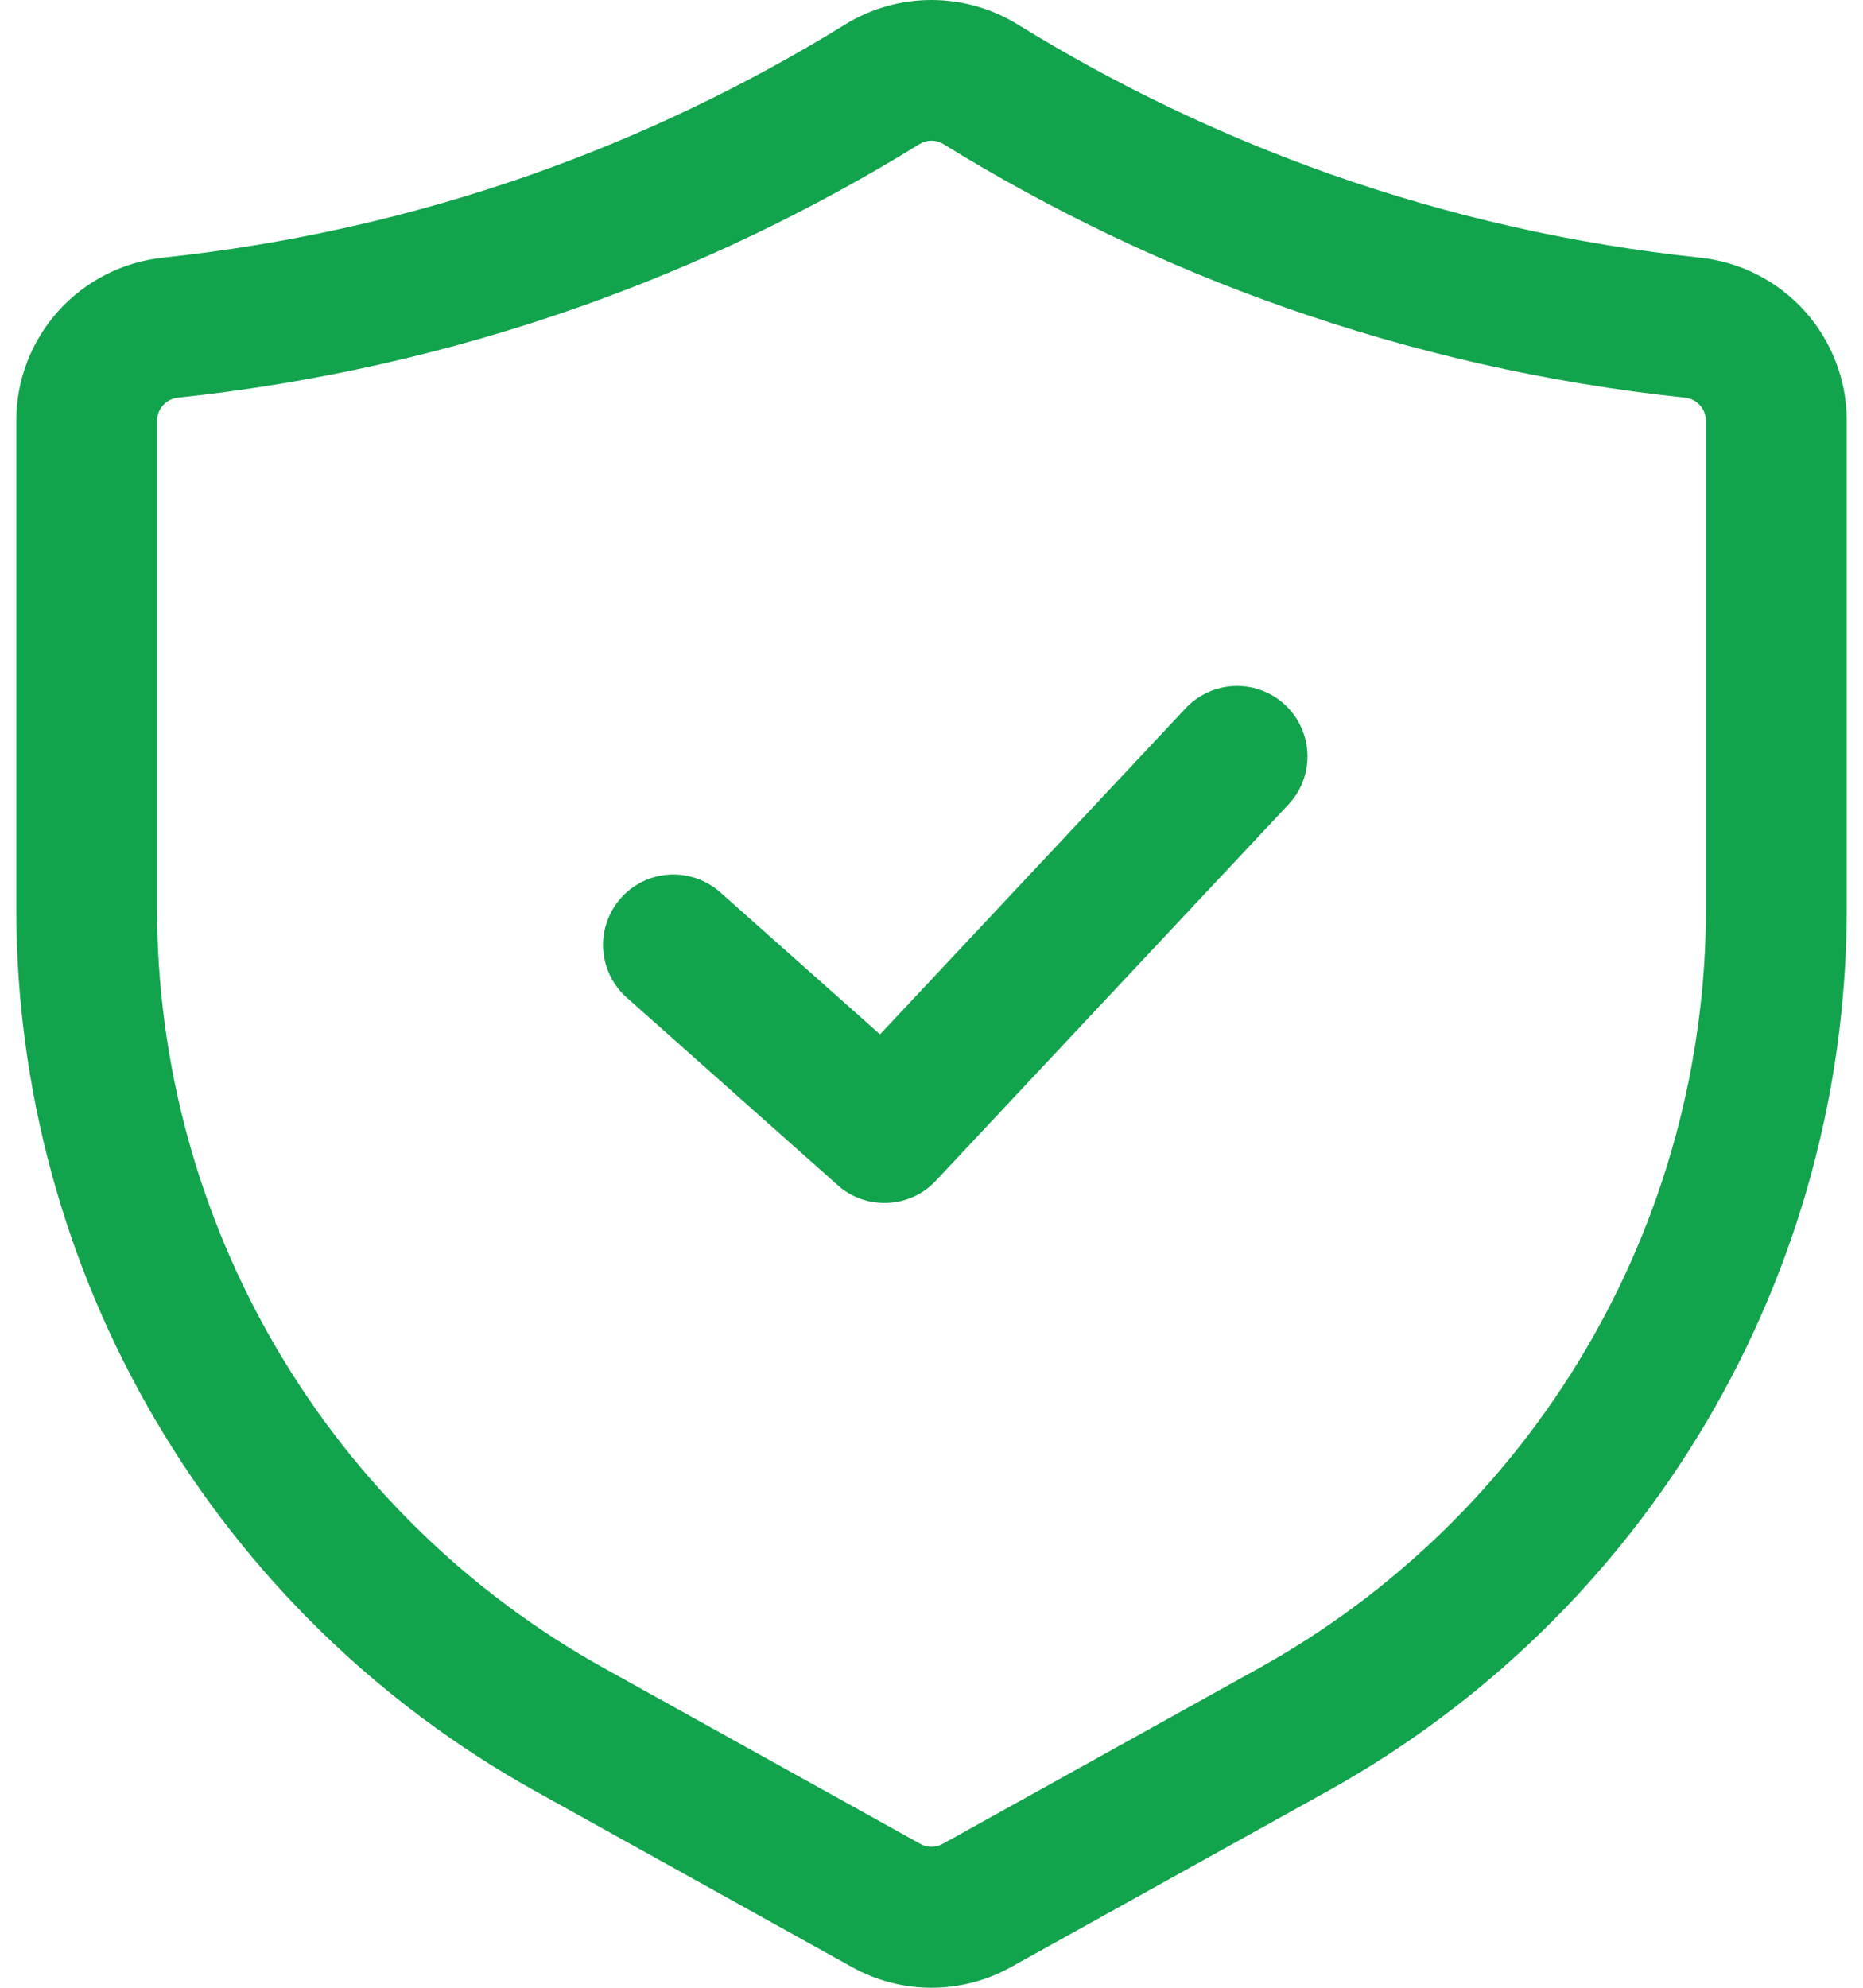
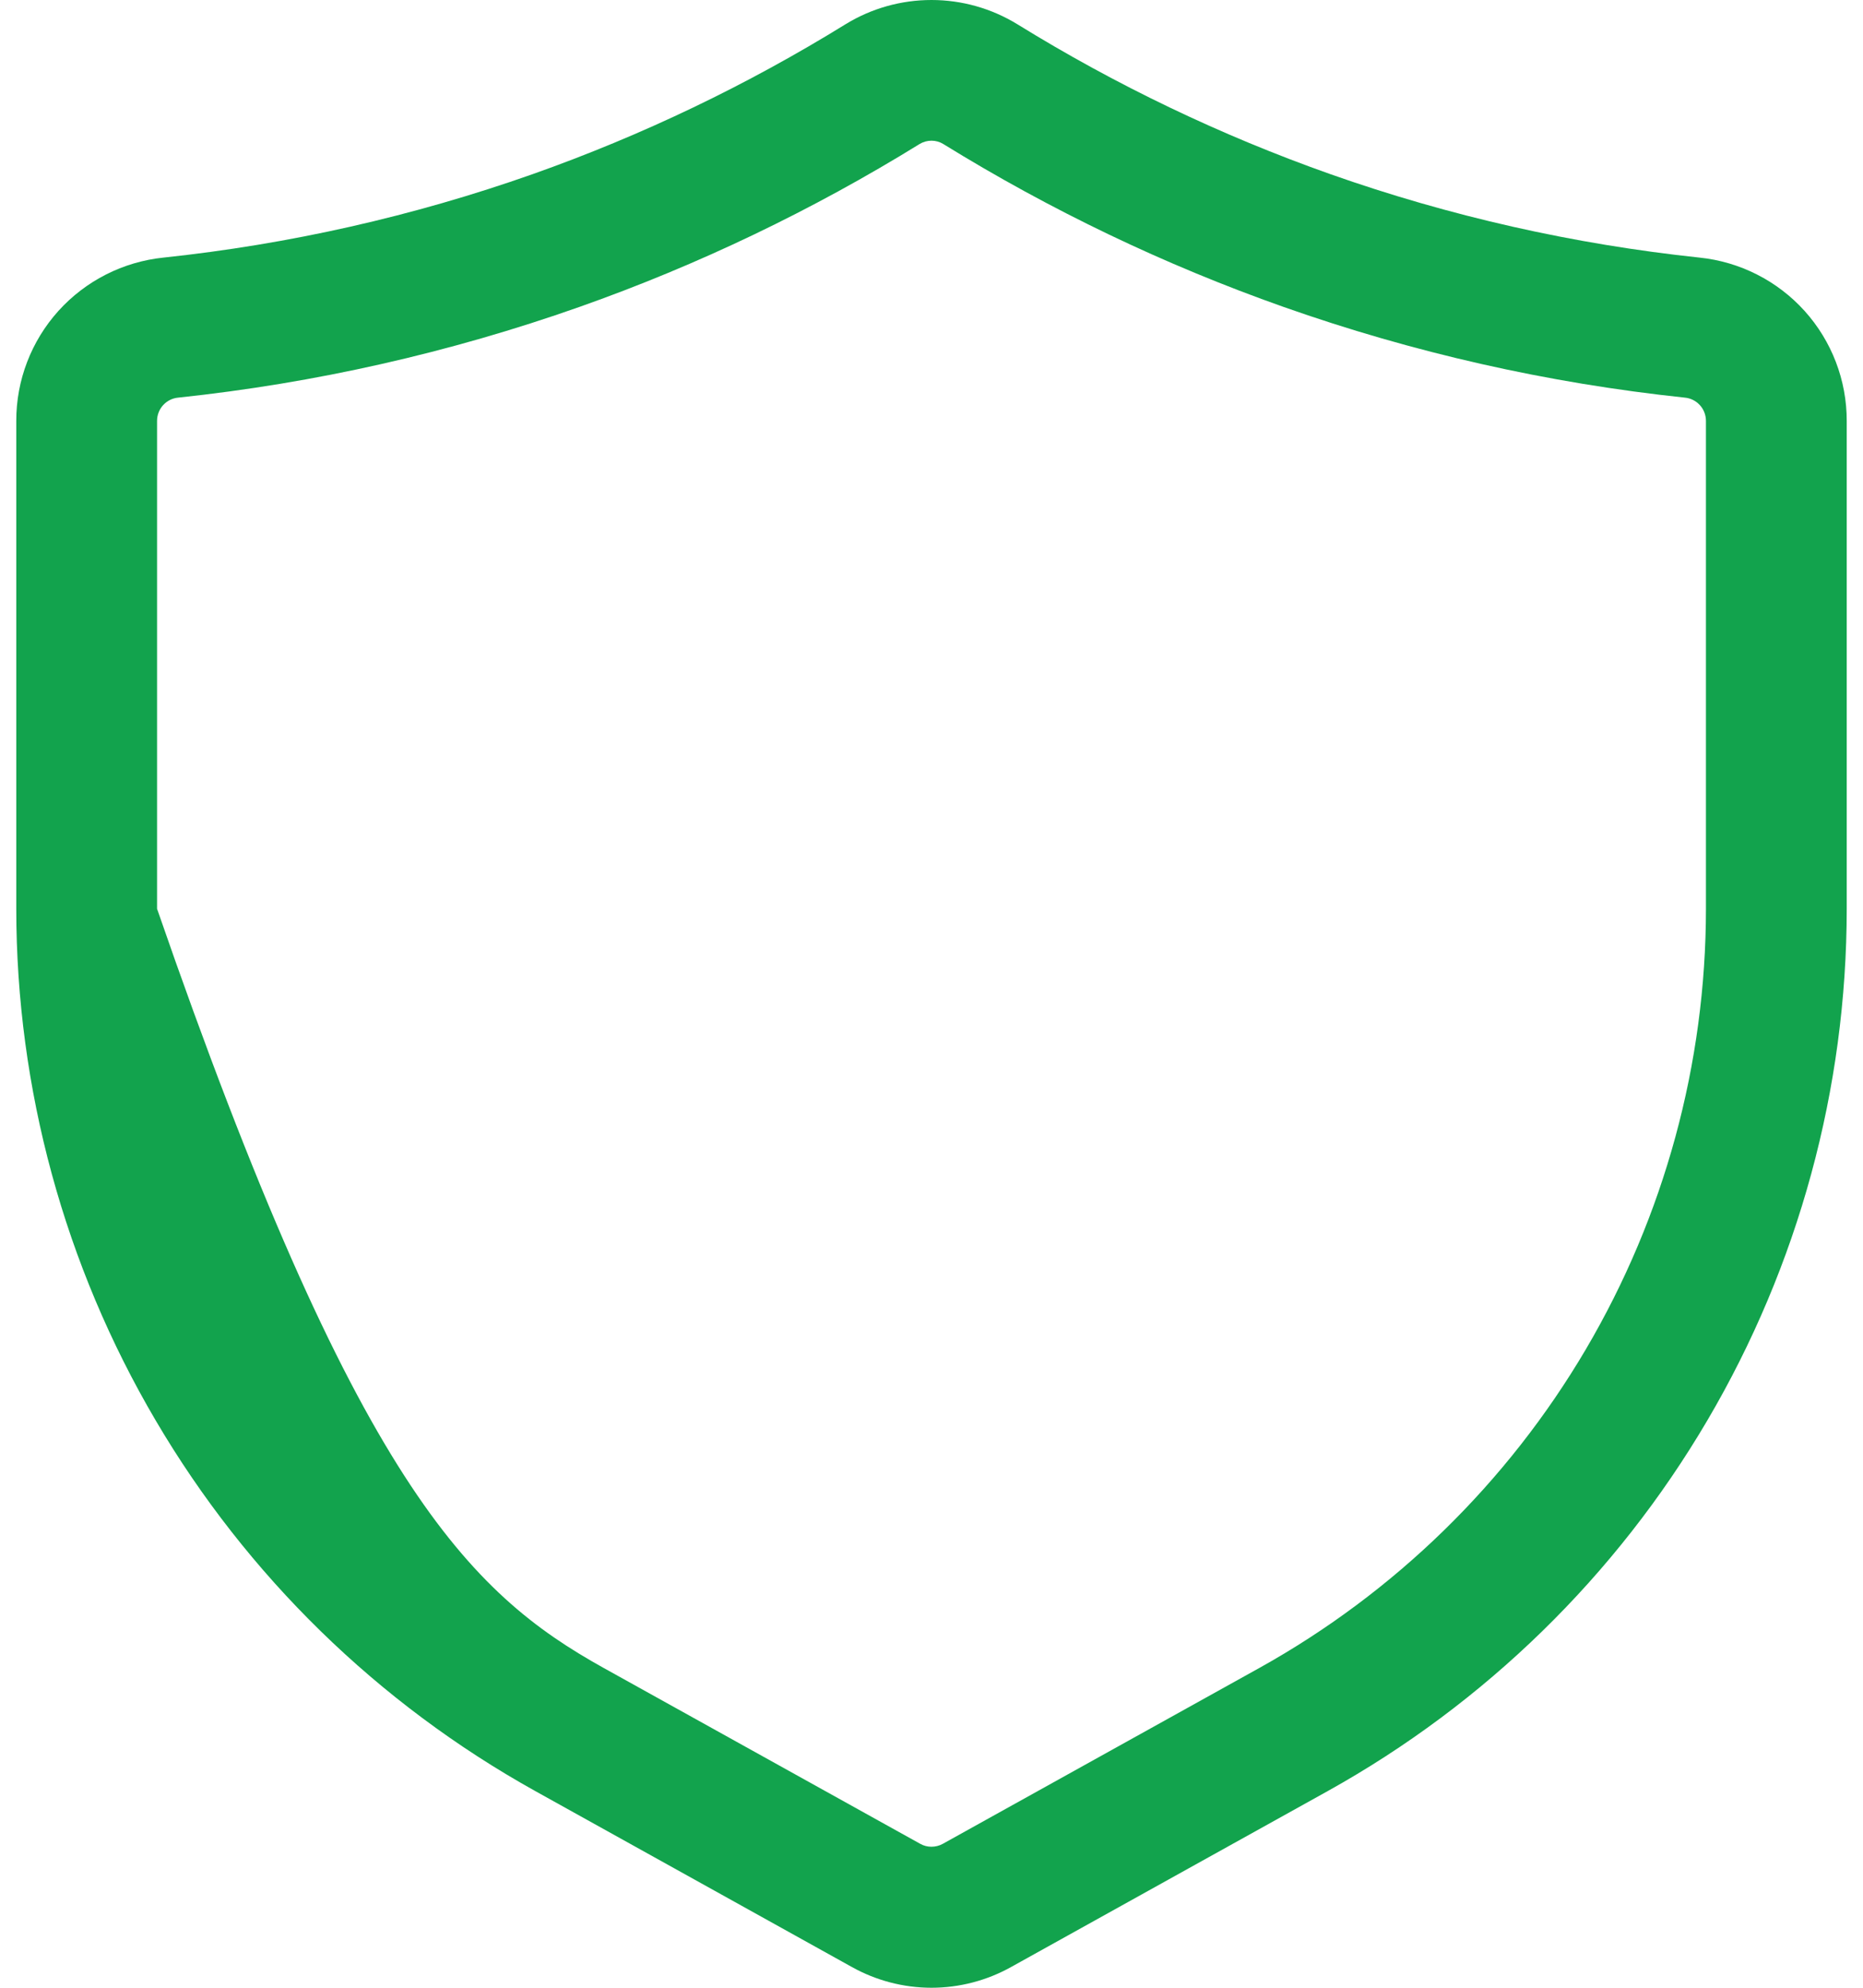
<svg xmlns="http://www.w3.org/2000/svg" width="30" height="32" viewBox="0 0 30 32" fill="none">
-   <path d="M15 32C14.55 32 14.107 31.884 13.714 31.664L8.62 28.834C6.087 27.426 3.977 25.367 2.508 22.869C1.038 20.372 0.263 17.527 0.262 14.63V6.776C0.261 6.122 0.503 5.491 0.941 5.005C1.379 4.52 1.982 4.214 2.632 4.147C4.659 3.932 6.654 3.482 8.576 2.804C10.338 2.181 12.028 1.371 13.618 0.389C14.034 0.134 14.512 -0 15 9.5134e-08C15.488 0 15.966 0.135 16.382 0.39C17.972 1.372 19.662 2.181 21.424 2.804C23.346 3.482 25.341 3.932 27.368 4.147C28.018 4.214 28.621 4.52 29.059 5.005C29.497 5.491 29.739 6.122 29.738 6.776V14.63C29.737 17.527 28.962 20.372 27.492 22.869C26.023 25.367 23.913 27.426 21.38 28.834L16.284 31.665C15.892 31.884 15.45 32 15 32ZM15 2.265C14.933 2.265 14.868 2.283 14.811 2.317C13.083 3.384 11.246 4.265 9.331 4.941C7.242 5.678 5.074 6.168 2.872 6.401C2.778 6.409 2.691 6.452 2.627 6.522C2.564 6.591 2.529 6.682 2.529 6.776V14.63C2.53 17.123 3.197 19.571 4.462 21.72C5.726 23.868 7.542 25.64 9.721 26.852L14.817 29.682C14.873 29.714 14.935 29.73 14.999 29.73C15.063 29.73 15.126 29.714 15.182 29.683L20.279 26.852C22.458 25.64 24.274 23.868 25.538 21.72C26.803 19.571 27.47 17.123 27.471 14.63V6.776C27.471 6.682 27.436 6.591 27.373 6.522C27.309 6.452 27.222 6.409 27.128 6.401C24.925 6.168 22.758 5.678 20.669 4.941C18.754 4.265 16.917 3.385 15.189 2.318C15.132 2.283 15.067 2.265 15 2.265Z" fill="#12A34D" />
-   <path d="M14.243 19.366C13.965 19.367 13.697 19.265 13.49 19.08L10.089 16.057C9.865 15.857 9.73 15.576 9.713 15.277C9.696 14.977 9.798 14.683 9.997 14.459C10.196 14.235 10.476 14.098 10.776 14.08C11.075 14.062 11.37 14.164 11.595 14.362L14.171 16.652L19.085 11.41C19.186 11.3 19.309 11.211 19.445 11.148C19.581 11.085 19.728 11.049 19.878 11.044C20.028 11.038 20.177 11.062 20.318 11.115C20.458 11.167 20.587 11.247 20.696 11.35C20.806 11.453 20.894 11.576 20.955 11.713C21.016 11.85 21.05 11.997 21.054 12.147C21.058 12.297 21.032 12.446 20.978 12.586C20.924 12.726 20.842 12.854 20.738 12.962L15.07 19.008C14.964 19.122 14.836 19.212 14.694 19.273C14.551 19.335 14.398 19.367 14.243 19.366Z" fill="#12A34D" />
+   <path d="M15 32C14.55 32 14.107 31.884 13.714 31.664L8.62 28.834C6.087 27.426 3.977 25.367 2.508 22.869C1.038 20.372 0.263 17.527 0.262 14.63V6.776C0.261 6.122 0.503 5.491 0.941 5.005C1.379 4.52 1.982 4.214 2.632 4.147C4.659 3.932 6.654 3.482 8.576 2.804C10.338 2.181 12.028 1.371 13.618 0.389C14.034 0.134 14.512 -0 15 9.5134e-08C15.488 0 15.966 0.135 16.382 0.39C17.972 1.372 19.662 2.181 21.424 2.804C23.346 3.482 25.341 3.932 27.368 4.147C28.018 4.214 28.621 4.52 29.059 5.005C29.497 5.491 29.739 6.122 29.738 6.776V14.63C29.737 17.527 28.962 20.372 27.492 22.869C26.023 25.367 23.913 27.426 21.38 28.834L16.284 31.665C15.892 31.884 15.45 32 15 32ZM15 2.265C14.933 2.265 14.868 2.283 14.811 2.317C13.083 3.384 11.246 4.265 9.331 4.941C7.242 5.678 5.074 6.168 2.872 6.401C2.778 6.409 2.691 6.452 2.627 6.522C2.564 6.591 2.529 6.682 2.529 6.776V14.63C5.726 23.868 7.542 25.64 9.721 26.852L14.817 29.682C14.873 29.714 14.935 29.73 14.999 29.73C15.063 29.73 15.126 29.714 15.182 29.683L20.279 26.852C22.458 25.64 24.274 23.868 25.538 21.72C26.803 19.571 27.47 17.123 27.471 14.63V6.776C27.471 6.682 27.436 6.591 27.373 6.522C27.309 6.452 27.222 6.409 27.128 6.401C24.925 6.168 22.758 5.678 20.669 4.941C18.754 4.265 16.917 3.385 15.189 2.318C15.132 2.283 15.067 2.265 15 2.265Z" fill="#12A34D" />
</svg>